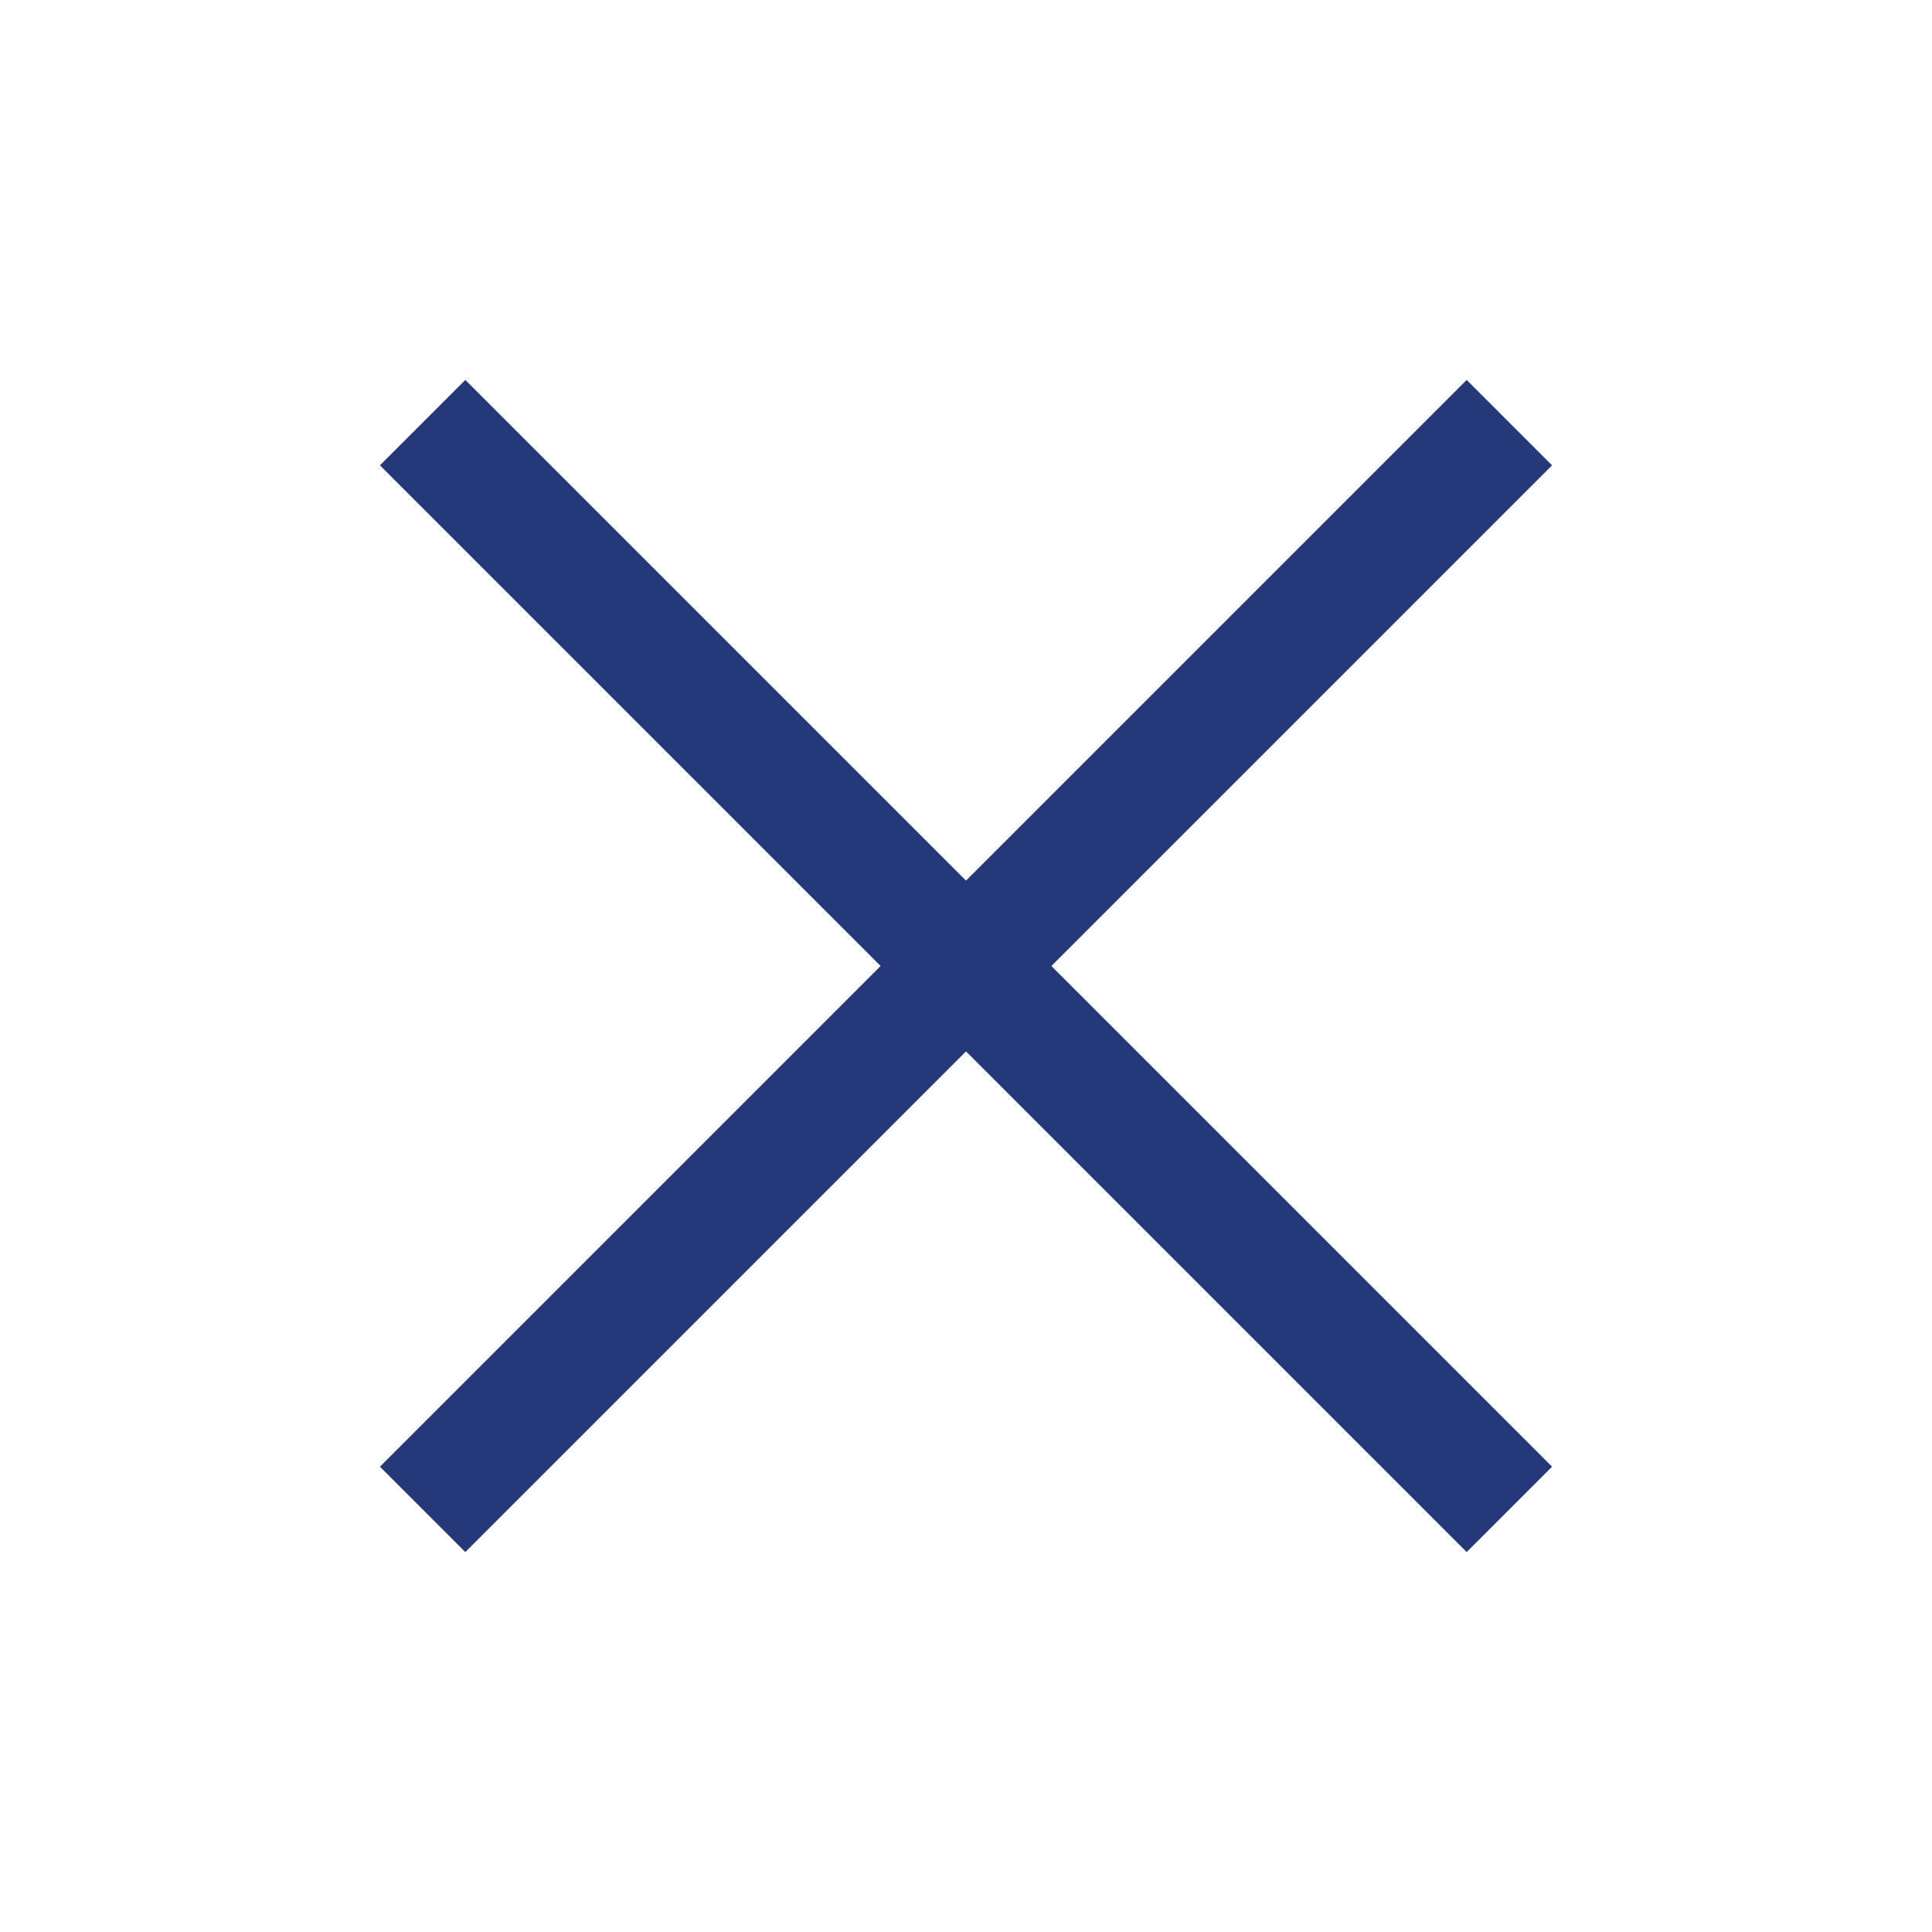
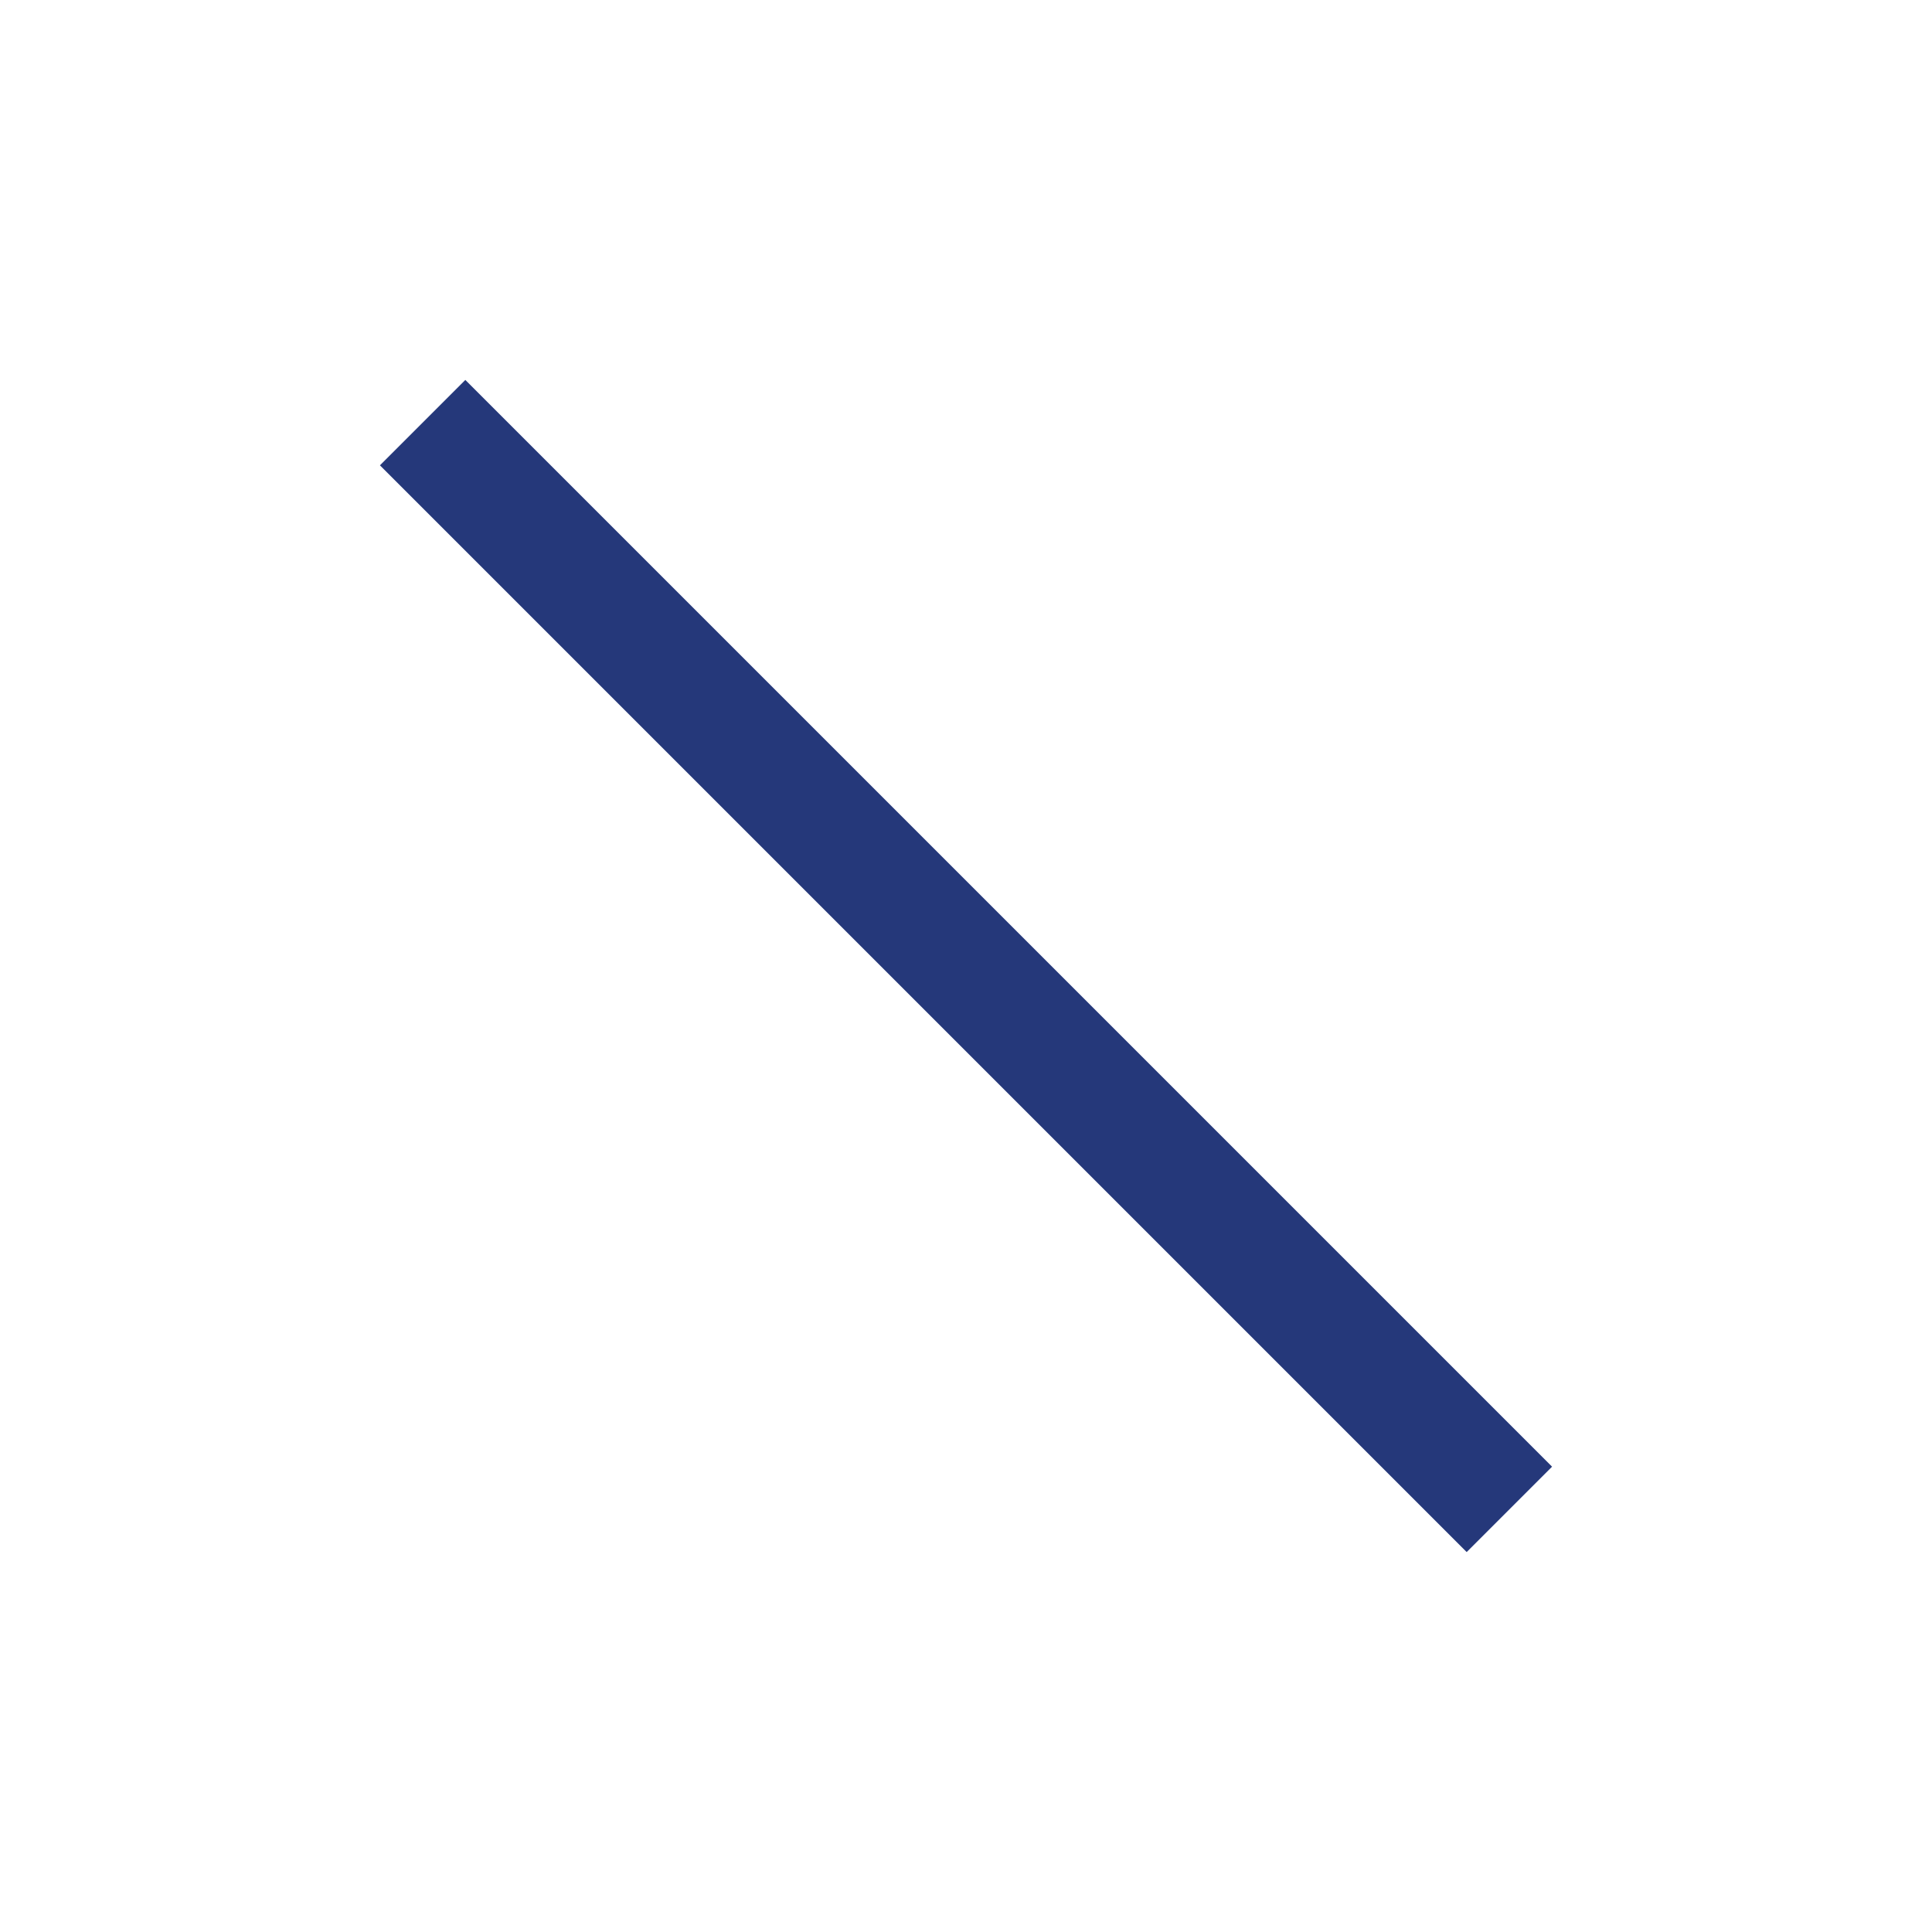
<svg xmlns="http://www.w3.org/2000/svg" width="32" height="32" viewBox="0 0 32 32" fill="none">
  <g clip-path="url(#clip0_885_393)">
-     <path d="M25 7L7 25" stroke="#25387A" stroke-width="2" stroke-linejoin="round" />
    <path d="M25 25L7 7" stroke="#25387A" stroke-width="2" stroke-linejoin="round" />
  </g>
  <defs>
    <clipPath id="clip0_885_393">
      <rect width="32" height="32" fill="white" />
    </clipPath>
  </defs>
</svg>